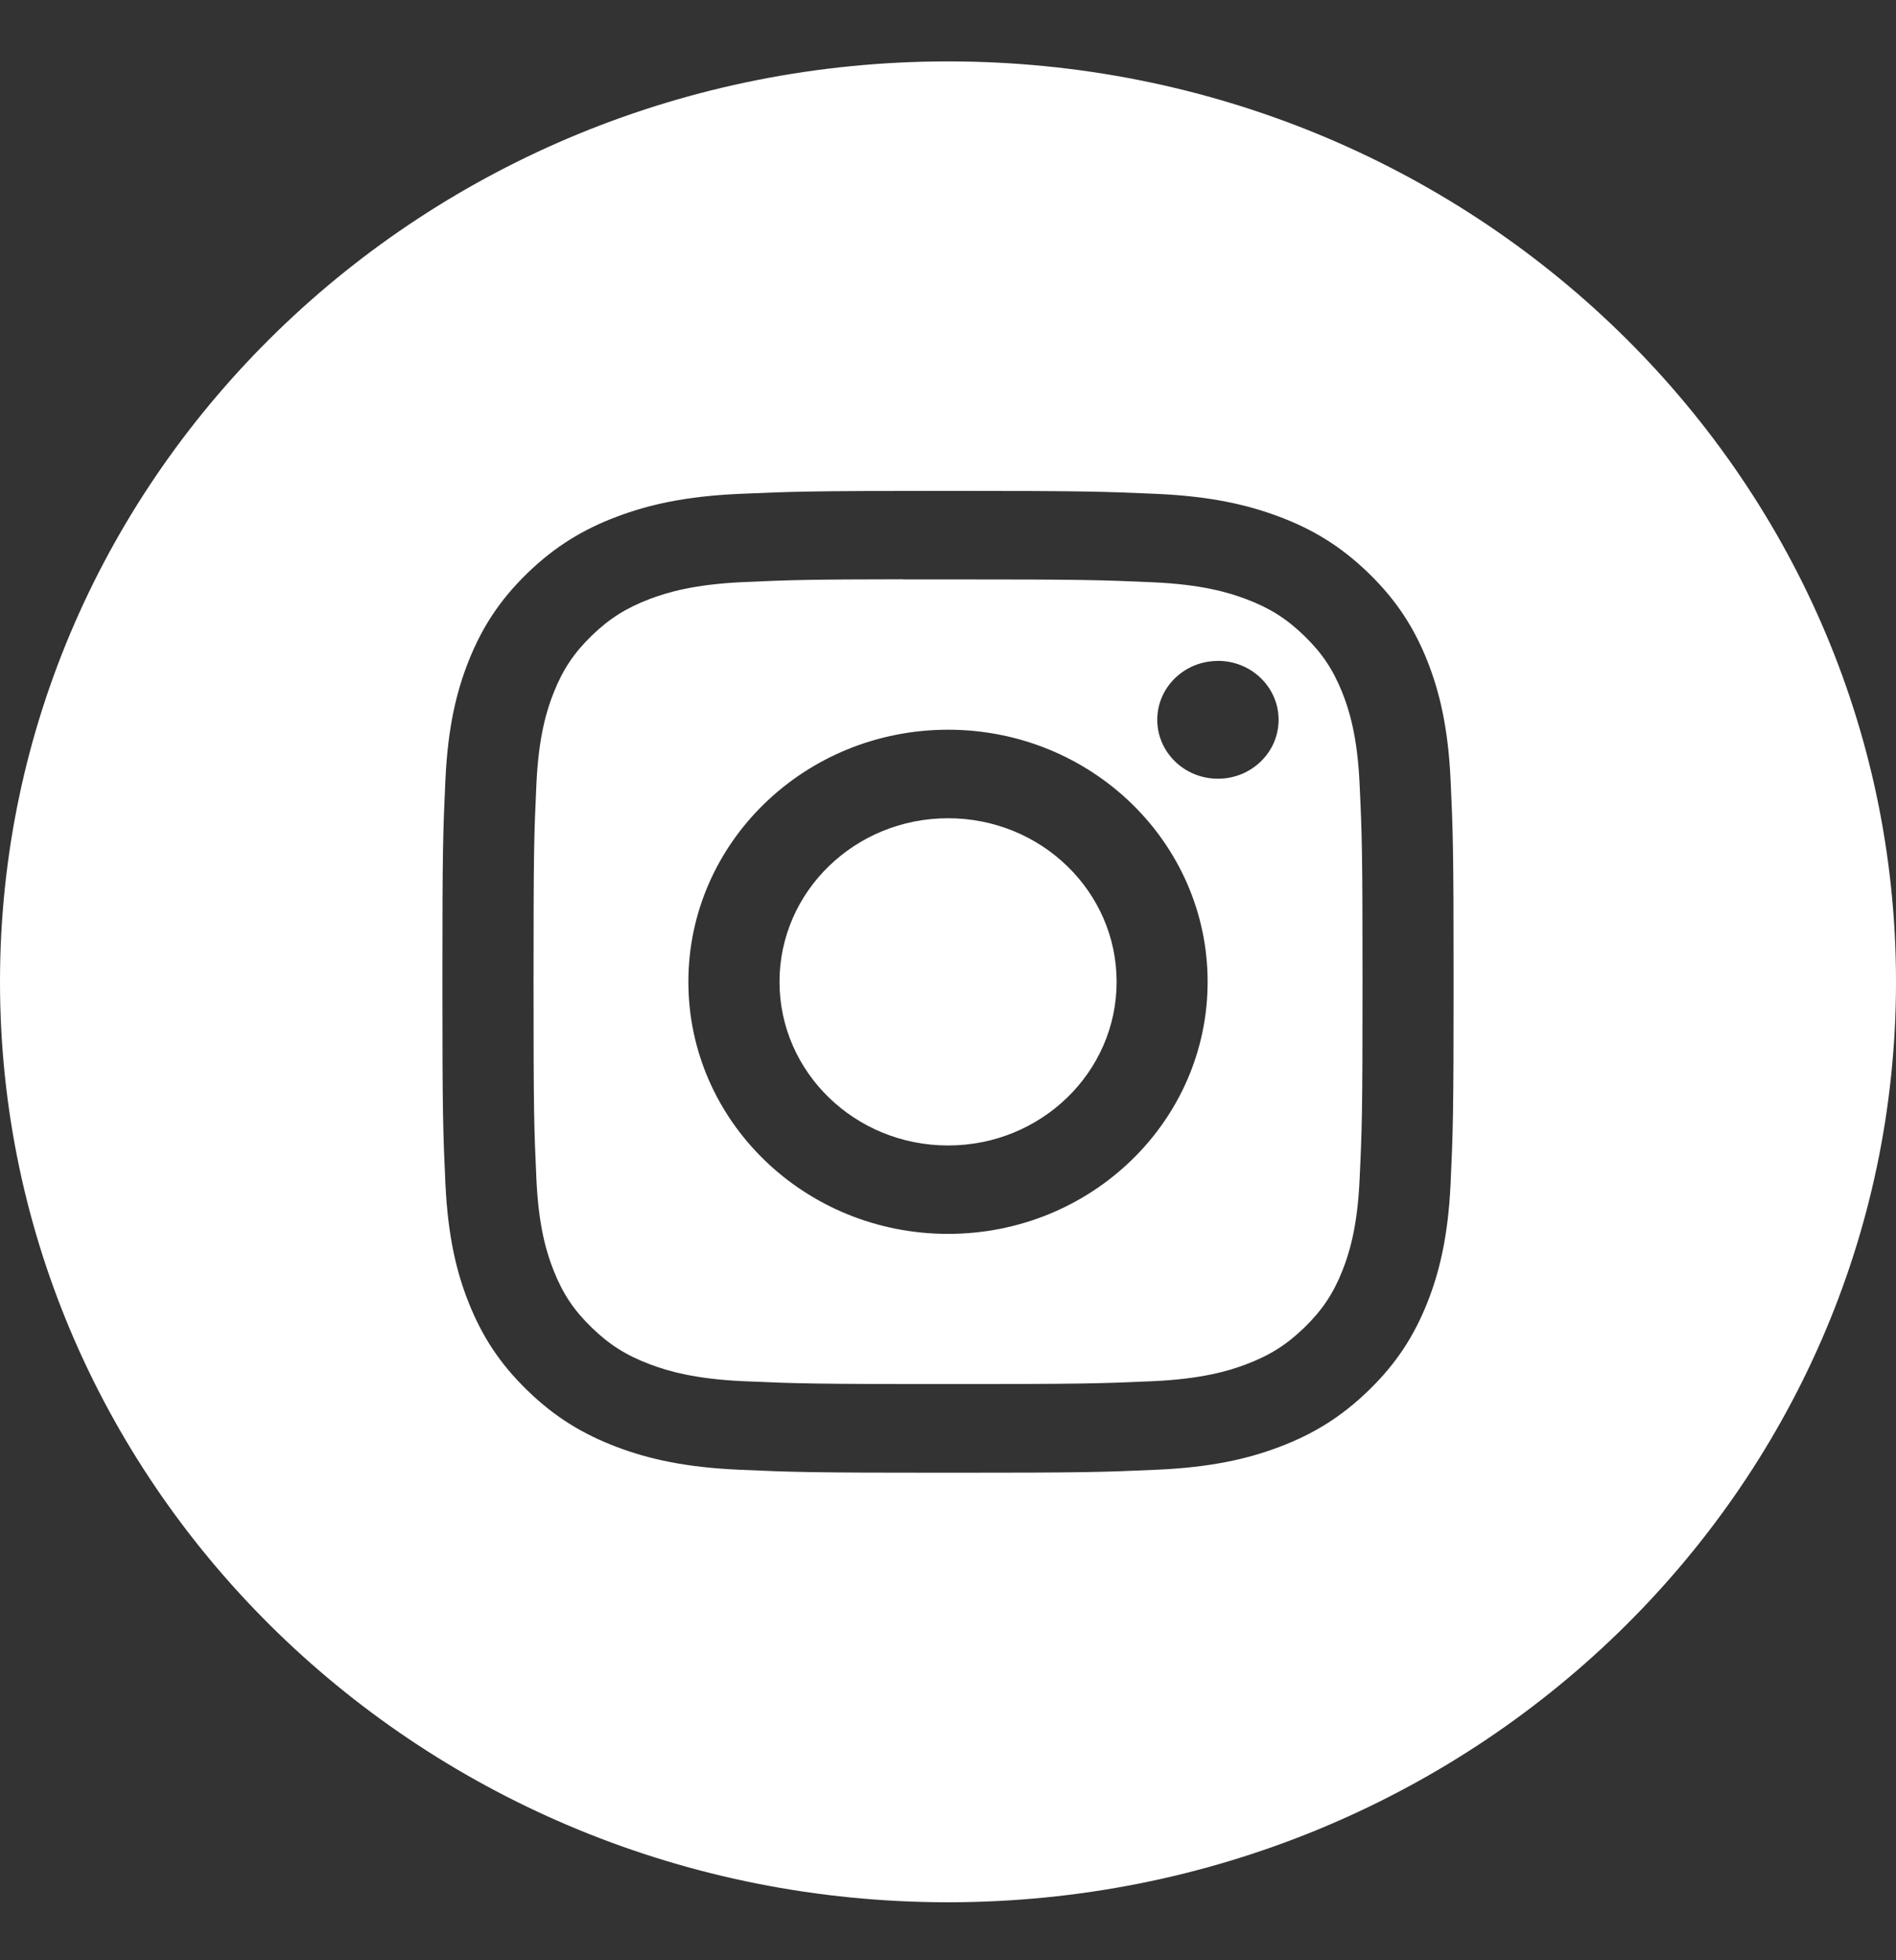
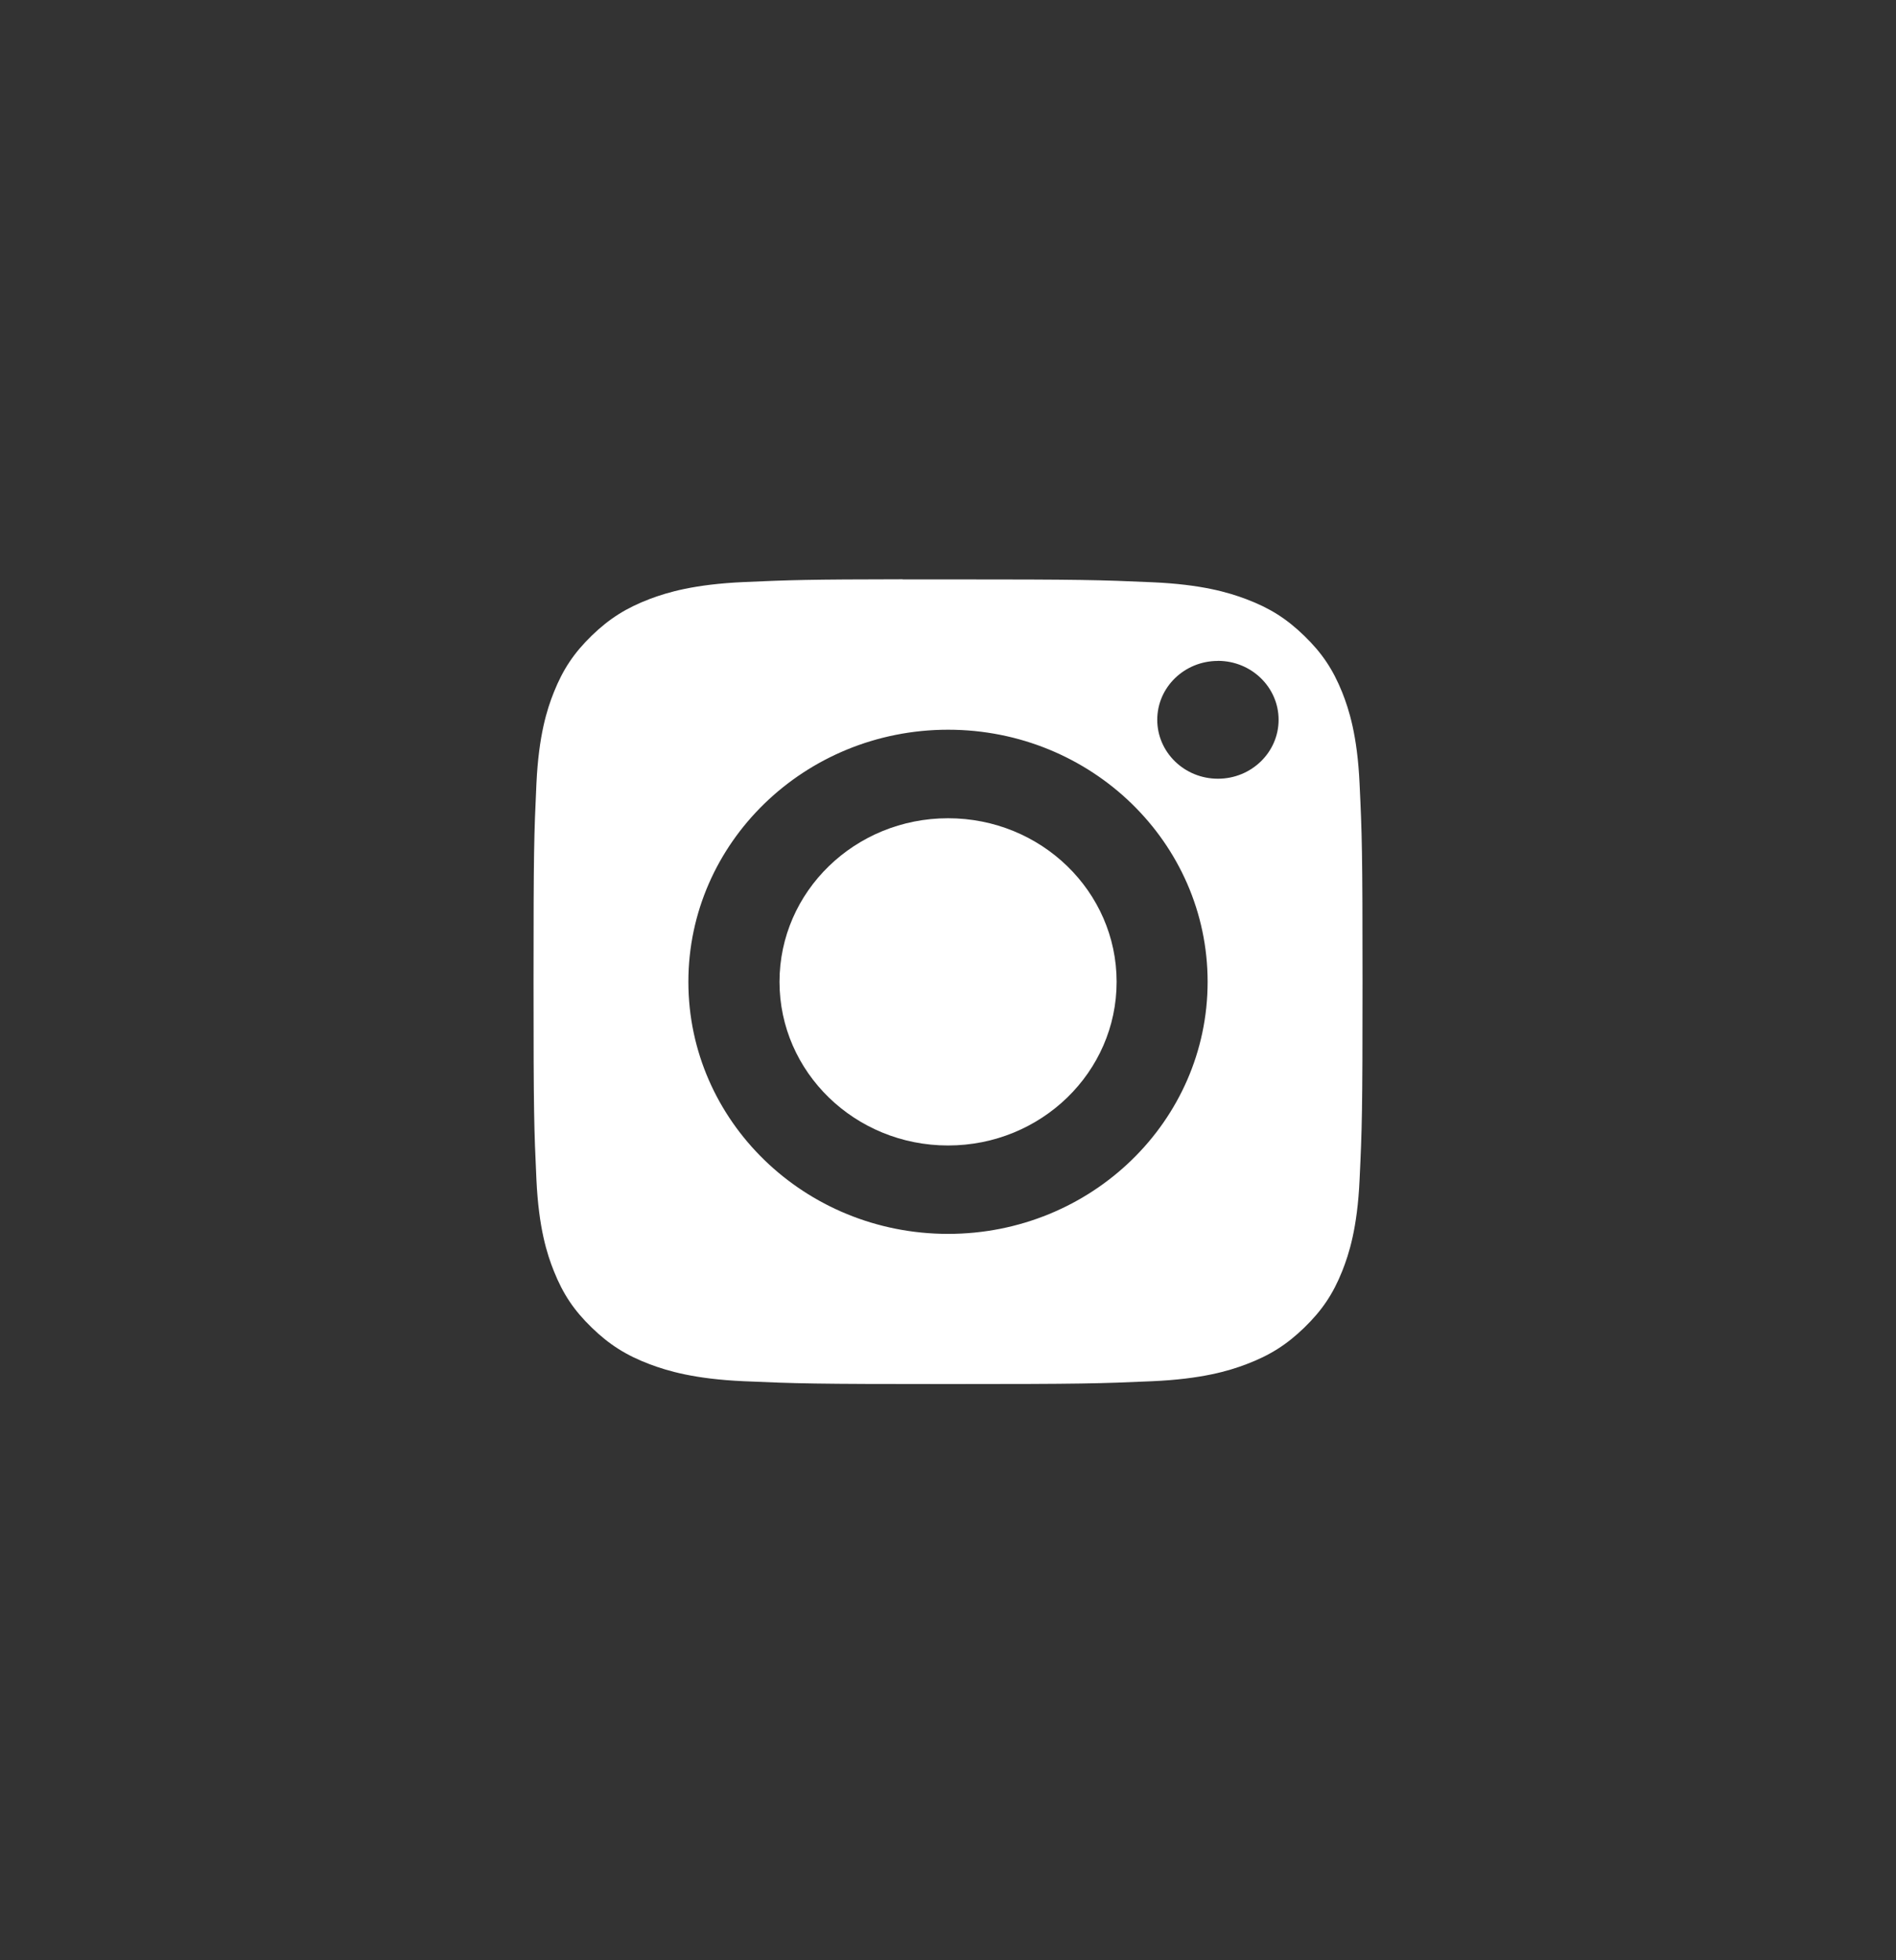
<svg xmlns="http://www.w3.org/2000/svg" width="30" height="31" viewBox="0 0 30 31" fill="none">
  <rect x="0" y="0" width="30" height="31" fill="#333333" stroke="none" />
-   <path fill-rule="evenodd" clip-rule="evenodd" d="M15 0.971C6.716 0.971 0 7.488 0 15.527C0 23.566 6.716 30.083 15 30.083C23.284 30.083 30 23.566 30 15.527C30 7.488 23.284 0.971 15 0.971ZM11.702 7.81C12.555 7.773 12.828 7.763 15.001 7.763H14.998C17.172 7.763 17.443 7.773 18.297 7.81C19.148 7.848 19.73 7.979 20.24 8.171C20.767 8.369 21.212 8.634 21.657 9.066C22.102 9.498 22.375 9.931 22.58 10.441C22.777 10.935 22.912 11.499 22.952 12.326C22.99 13.154 23 13.418 23 15.527C23 17.635 22.99 17.899 22.952 18.727C22.912 19.553 22.777 20.118 22.58 20.611C22.375 21.122 22.102 21.555 21.657 21.987C21.212 22.419 20.767 22.684 20.241 22.883C19.732 23.075 19.149 23.206 18.298 23.243C17.445 23.281 17.173 23.29 15 23.29C12.827 23.29 12.555 23.281 11.701 23.243C10.85 23.206 10.268 23.075 9.759 22.883C9.234 22.684 8.787 22.419 8.343 21.987C7.898 21.555 7.625 21.122 7.42 20.611C7.222 20.118 7.088 19.554 7.048 18.727C7.01 17.899 7 17.635 7 15.527C7 13.418 7.01 13.154 7.048 12.326C7.087 11.499 7.222 10.935 7.42 10.441C7.625 9.931 7.898 9.498 8.343 9.066C8.788 8.635 9.234 8.369 9.76 8.171C10.269 7.979 10.85 7.848 11.702 7.81Z" fill="white" />
  <path fill-rule="evenodd" clip-rule="evenodd" d="M14.283 9.163C14.422 9.163 14.572 9.163 14.734 9.163L15.001 9.163C17.137 9.163 17.39 9.171 18.233 9.208C19.013 9.242 19.437 9.369 19.719 9.475C20.092 9.616 20.358 9.784 20.638 10.056C20.918 10.327 21.091 10.586 21.237 10.948C21.346 11.222 21.477 11.633 21.512 12.39C21.551 13.208 21.559 13.454 21.559 15.526C21.559 17.598 21.551 17.843 21.512 18.662C21.477 19.419 21.346 19.829 21.237 20.103C21.092 20.465 20.918 20.723 20.638 20.995C20.358 21.266 20.092 21.434 19.719 21.575C19.437 21.682 19.013 21.808 18.233 21.843C17.39 21.88 17.137 21.888 15.001 21.888C12.864 21.888 12.611 21.88 11.768 21.843C10.988 21.808 10.565 21.681 10.282 21.575C9.909 21.434 9.642 21.266 9.362 20.994C9.082 20.723 8.909 20.465 8.764 20.102C8.654 19.829 8.524 19.418 8.488 18.661C8.45 17.843 8.442 17.597 8.442 15.524C8.442 13.451 8.45 13.206 8.488 12.388C8.524 11.631 8.654 11.22 8.764 10.946C8.909 10.584 9.082 10.325 9.362 10.053C9.642 9.782 9.909 9.614 10.282 9.472C10.564 9.366 10.988 9.24 11.768 9.205C12.506 9.172 12.792 9.163 14.283 9.161V9.163ZM19.271 10.452C18.741 10.452 18.311 10.868 18.311 11.383C18.311 11.897 18.741 12.315 19.271 12.315C19.801 12.315 20.231 11.897 20.231 11.383C20.231 10.869 19.801 10.451 19.271 10.451V10.452ZM10.892 15.527C10.892 13.326 12.732 11.541 15.001 11.54C17.269 11.54 19.108 13.326 19.108 15.527C19.108 17.729 17.27 19.513 15.001 19.513C12.732 19.513 10.892 17.729 10.892 15.527Z" fill="white" />
  <path d="M15.001 12.94C16.474 12.94 17.668 14.098 17.668 15.527C17.668 16.956 16.474 18.115 15.001 18.115C13.528 18.115 12.334 16.956 12.334 15.527C12.334 14.098 13.528 12.94 15.001 12.94Z" fill="white" />
</svg>